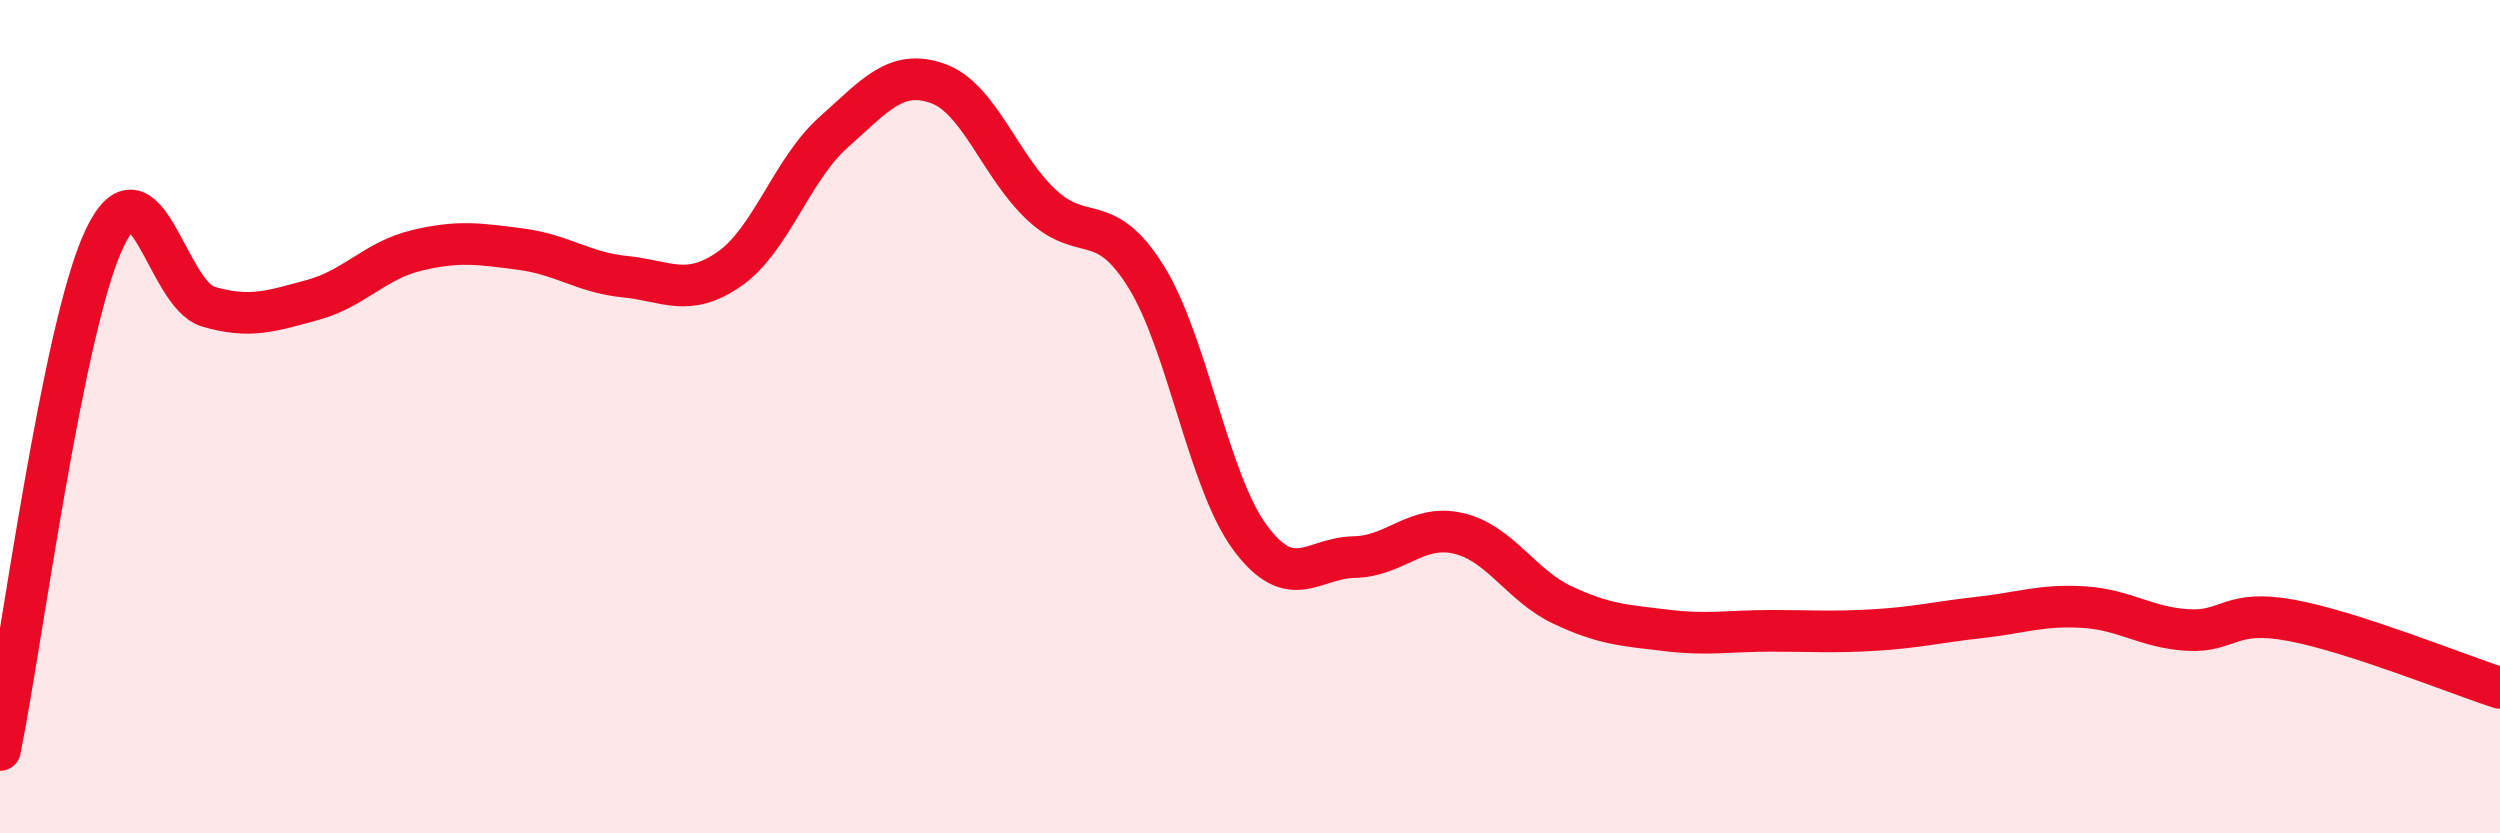
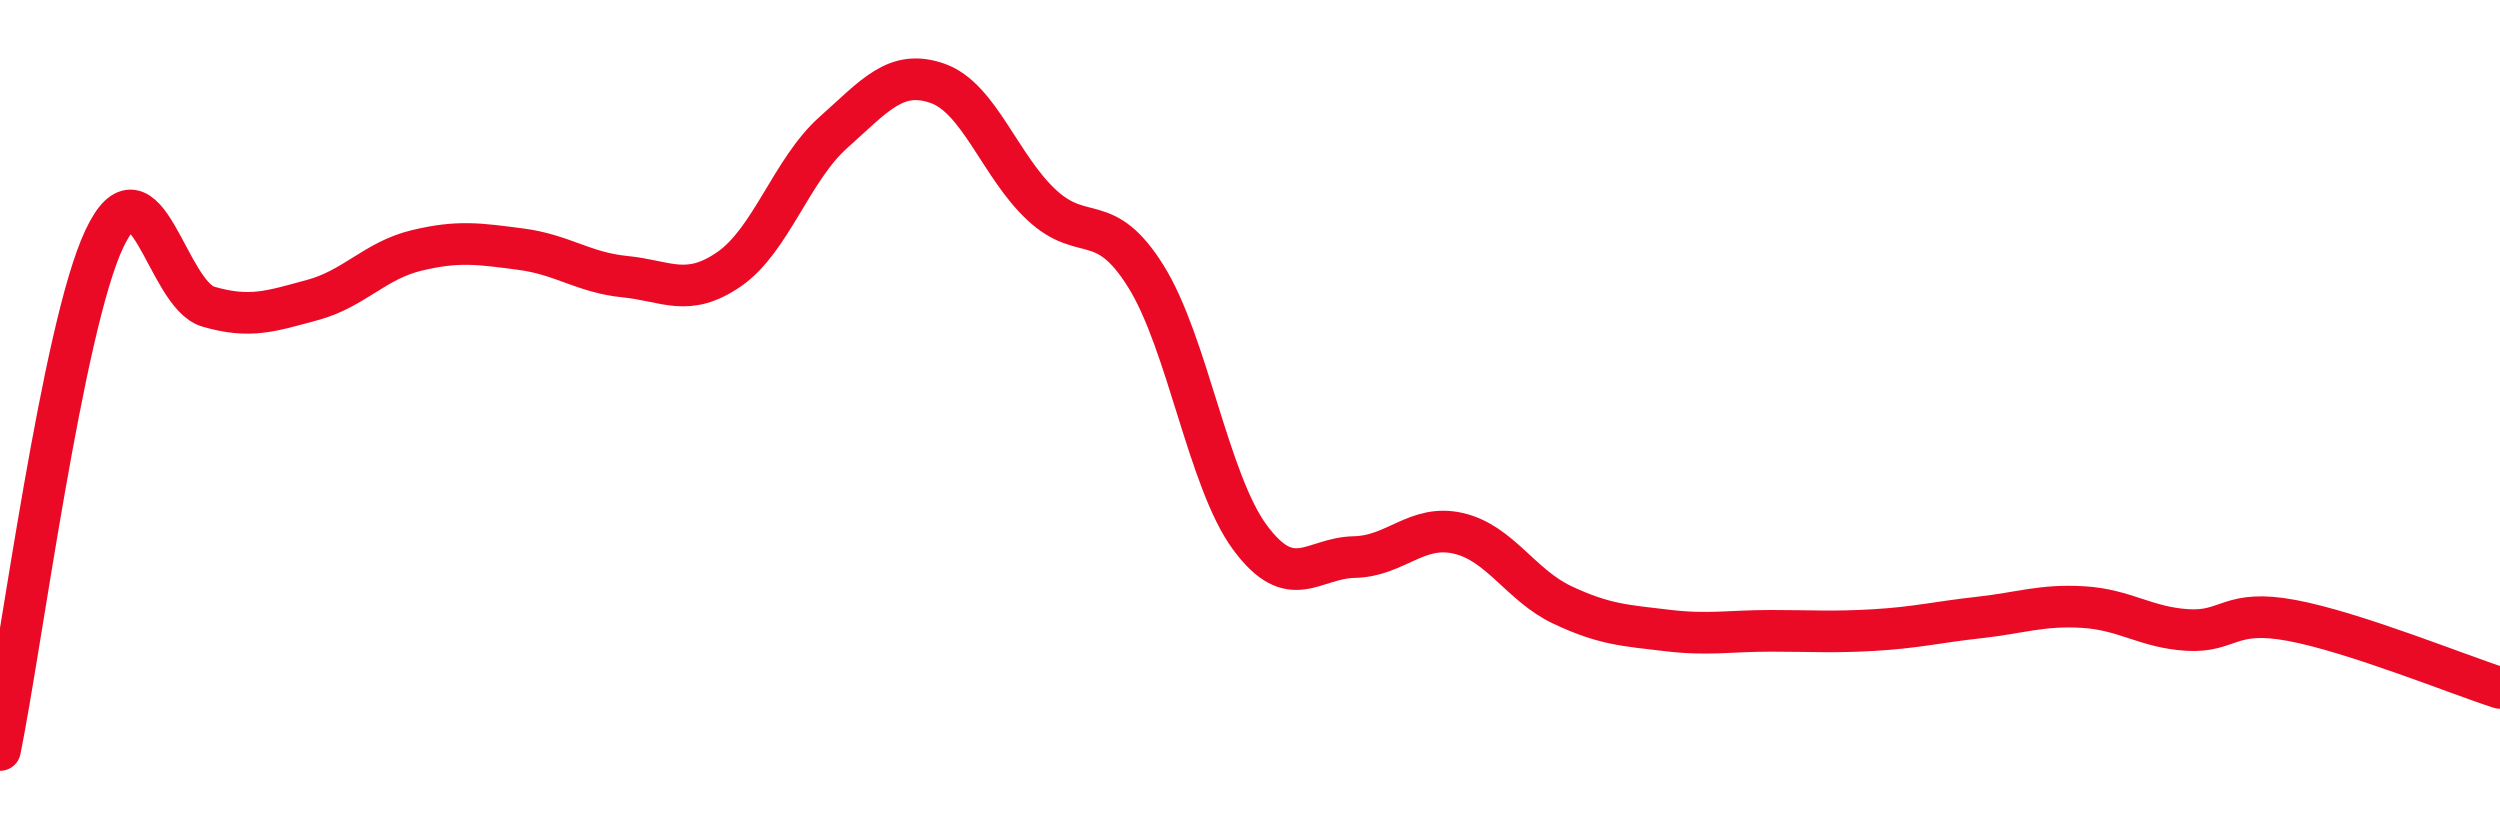
<svg xmlns="http://www.w3.org/2000/svg" width="60" height="20" viewBox="0 0 60 20">
-   <path d="M 0,18 C 0.5,15.55 1.5,7.87 2.5,5.74 C 3.5,3.61 4,7.07 5,7.36 C 6,7.65 6.5,7.47 7.5,7.2 C 8.5,6.93 9,6.25 10,6.01 C 11,5.77 11.5,5.85 12.5,5.98 C 13.5,6.11 14,6.54 15,6.64 C 16,6.74 16.5,7.15 17.5,6.46 C 18.5,5.77 19,4.07 20,3.18 C 21,2.29 21.5,1.65 22.5,2 C 23.5,2.35 24,3.99 25,4.92 C 26,5.85 26.5,5.03 27.5,6.63 C 28.5,8.23 29,11.55 30,12.9 C 31,14.25 31.5,13.39 32.5,13.37 C 33.5,13.35 34,12.57 35,12.8 C 36,13.03 36.5,14.05 37.5,14.52 C 38.5,14.99 39,15.01 40,15.13 C 41,15.25 41.5,15.14 42.5,15.14 C 43.5,15.14 44,15.18 45,15.12 C 46,15.06 46.5,14.93 47.5,14.82 C 48.5,14.71 49,14.51 50,14.57 C 51,14.63 51.5,15.06 52.5,15.12 C 53.5,15.18 53.5,14.61 55,14.89 C 56.5,15.17 59,16.19 60,16.51L60 20L0 20Z" fill="#EB0A25" opacity="0.1" stroke-linecap="round" stroke-linejoin="round" />
  <path d="M 0,18 C 0.5,15.55 1.5,7.87 2.5,5.74 C 3.5,3.61 4,7.07 5,7.36 C 6,7.65 6.5,7.47 7.5,7.2 C 8.5,6.93 9,6.25 10,6.01 C 11,5.77 11.5,5.85 12.5,5.98 C 13.5,6.11 14,6.54 15,6.64 C 16,6.74 16.5,7.15 17.5,6.46 C 18.5,5.77 19,4.07 20,3.18 C 21,2.29 21.5,1.65 22.5,2 C 23.5,2.35 24,3.99 25,4.92 C 26,5.85 26.5,5.03 27.5,6.63 C 28.5,8.23 29,11.55 30,12.9 C 31,14.25 31.5,13.39 32.5,13.37 C 33.5,13.35 34,12.57 35,12.8 C 36,13.03 36.5,14.05 37.5,14.52 C 38.5,14.99 39,15.01 40,15.13 C 41,15.25 41.5,15.14 42.5,15.14 C 43.5,15.14 44,15.18 45,15.12 C 46,15.06 46.5,14.93 47.5,14.82 C 48.5,14.71 49,14.51 50,14.57 C 51,14.63 51.5,15.06 52.5,15.12 C 53.5,15.18 53.5,14.61 55,14.89 C 56.5,15.17 59,16.19 60,16.51" stroke="#EB0A25" stroke-width="1" fill="none" stroke-linecap="round" stroke-linejoin="round" />
</svg>